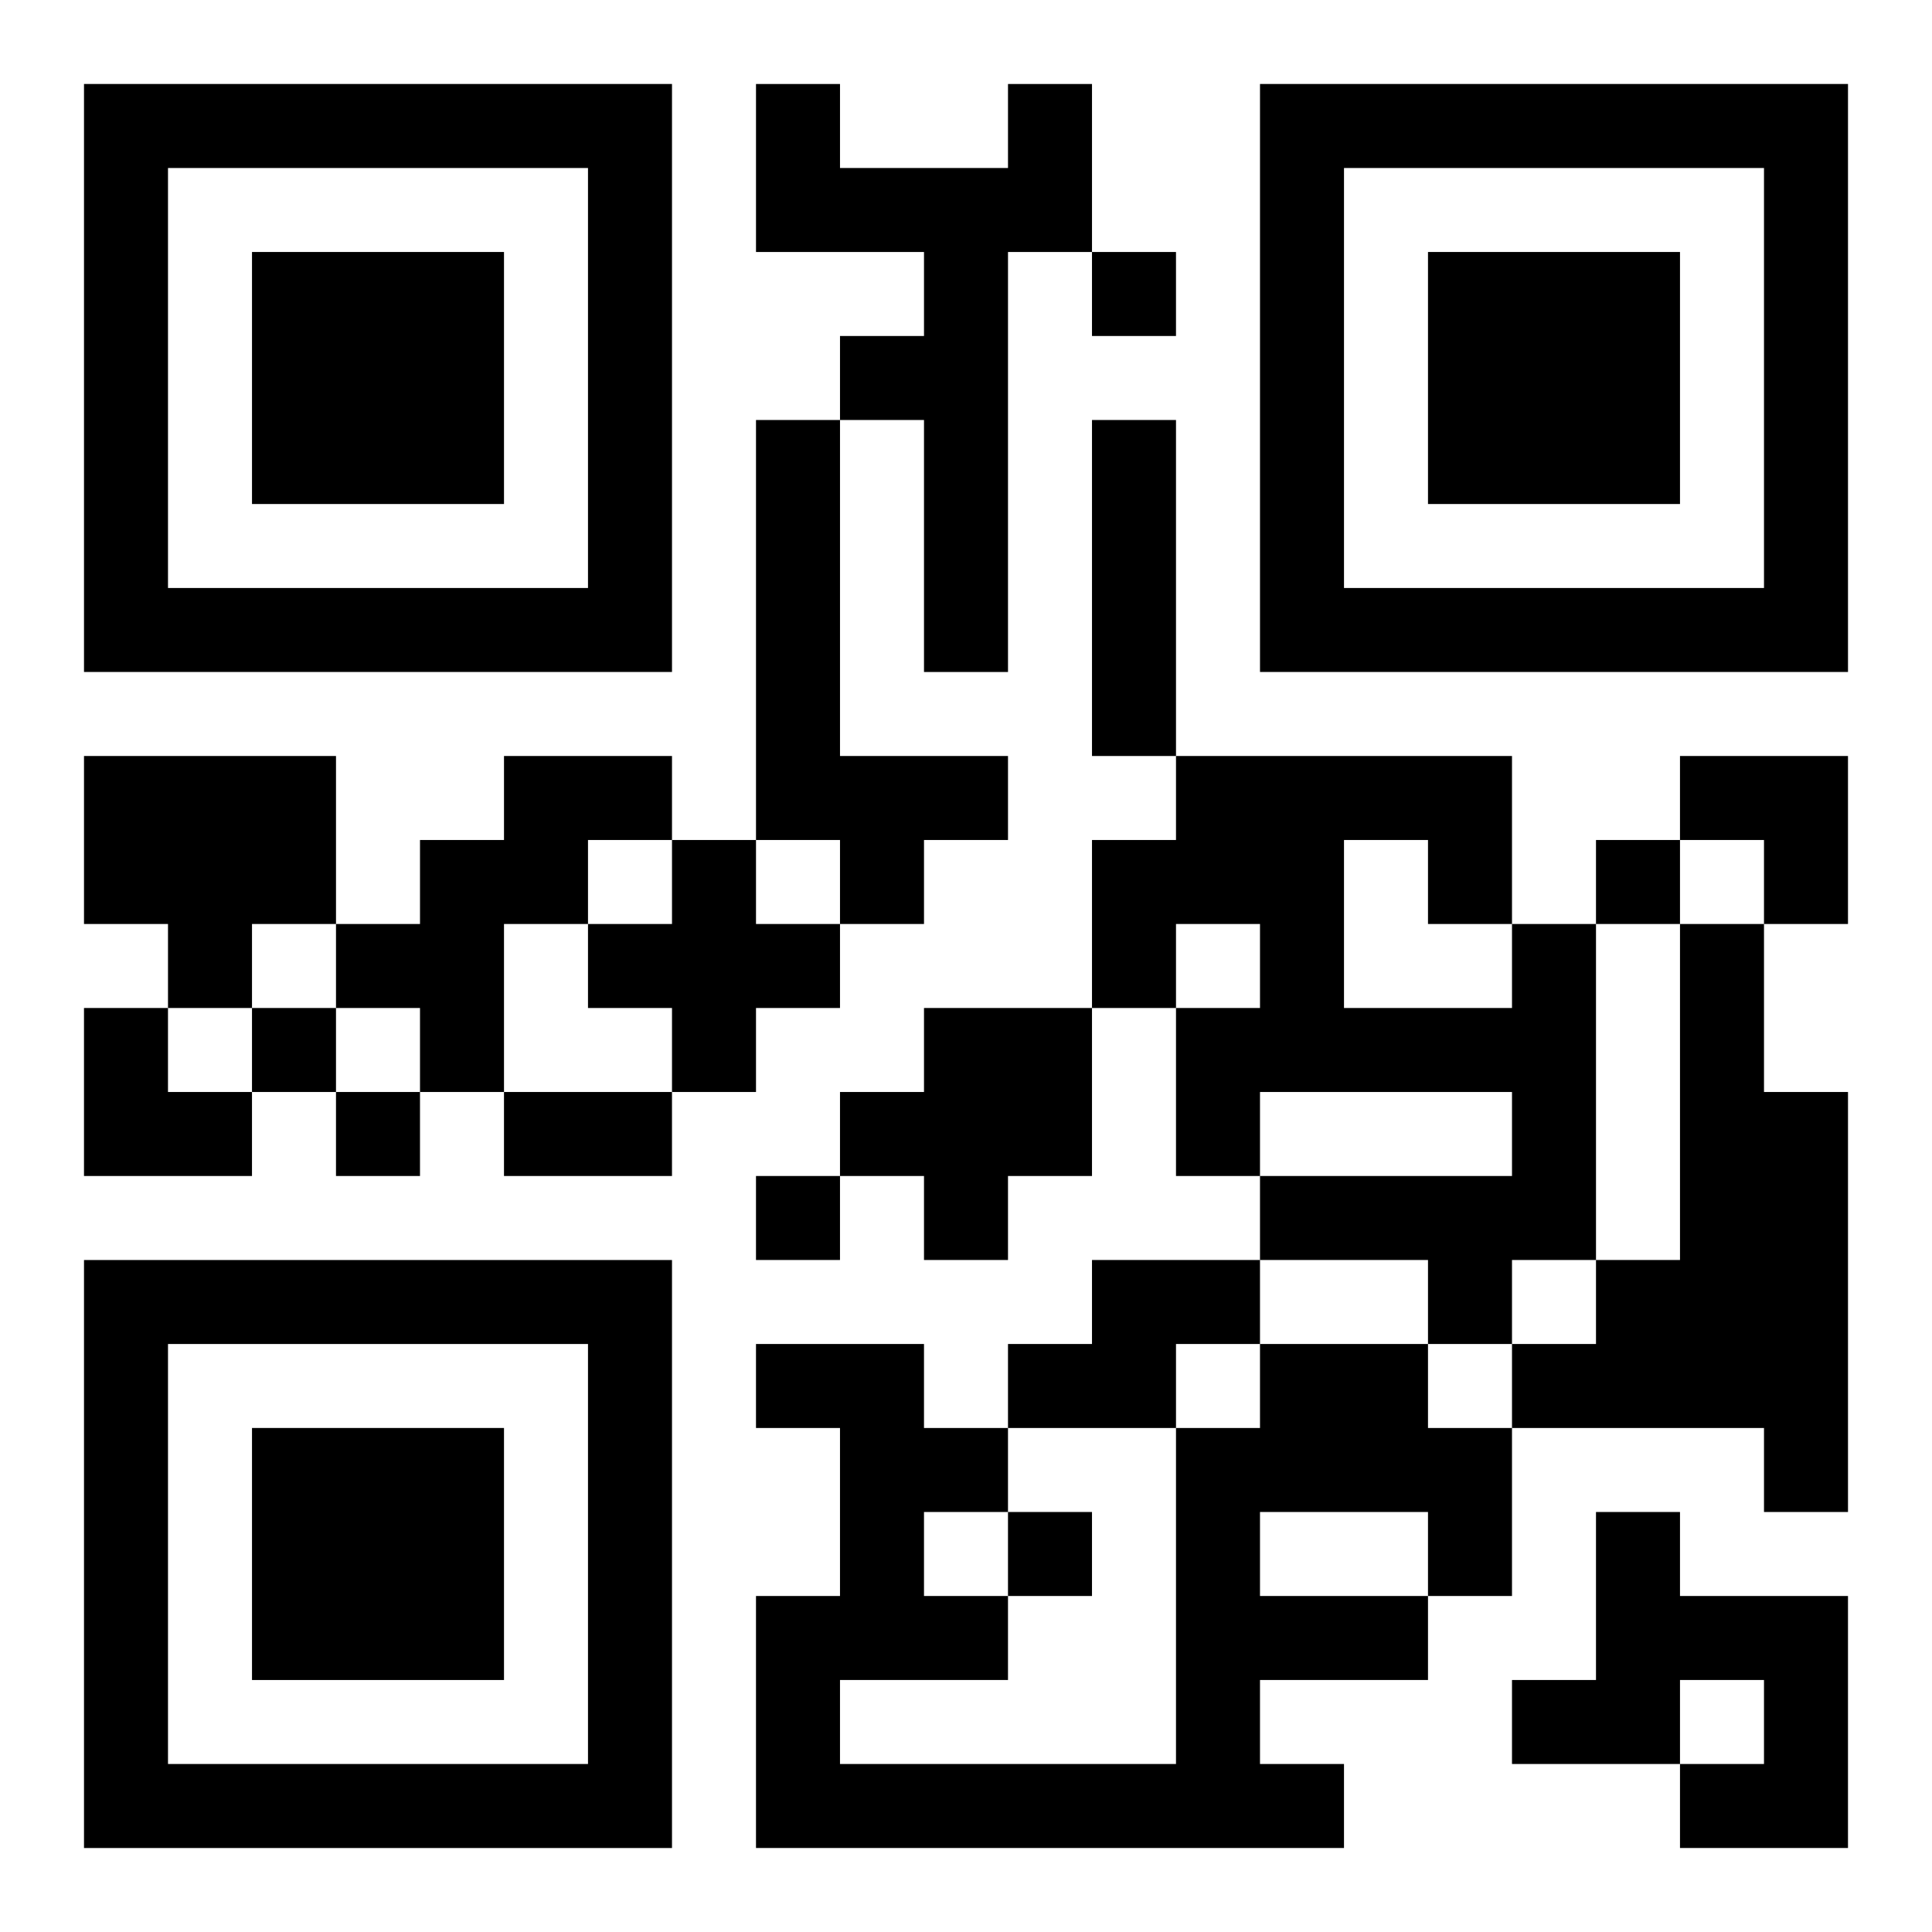
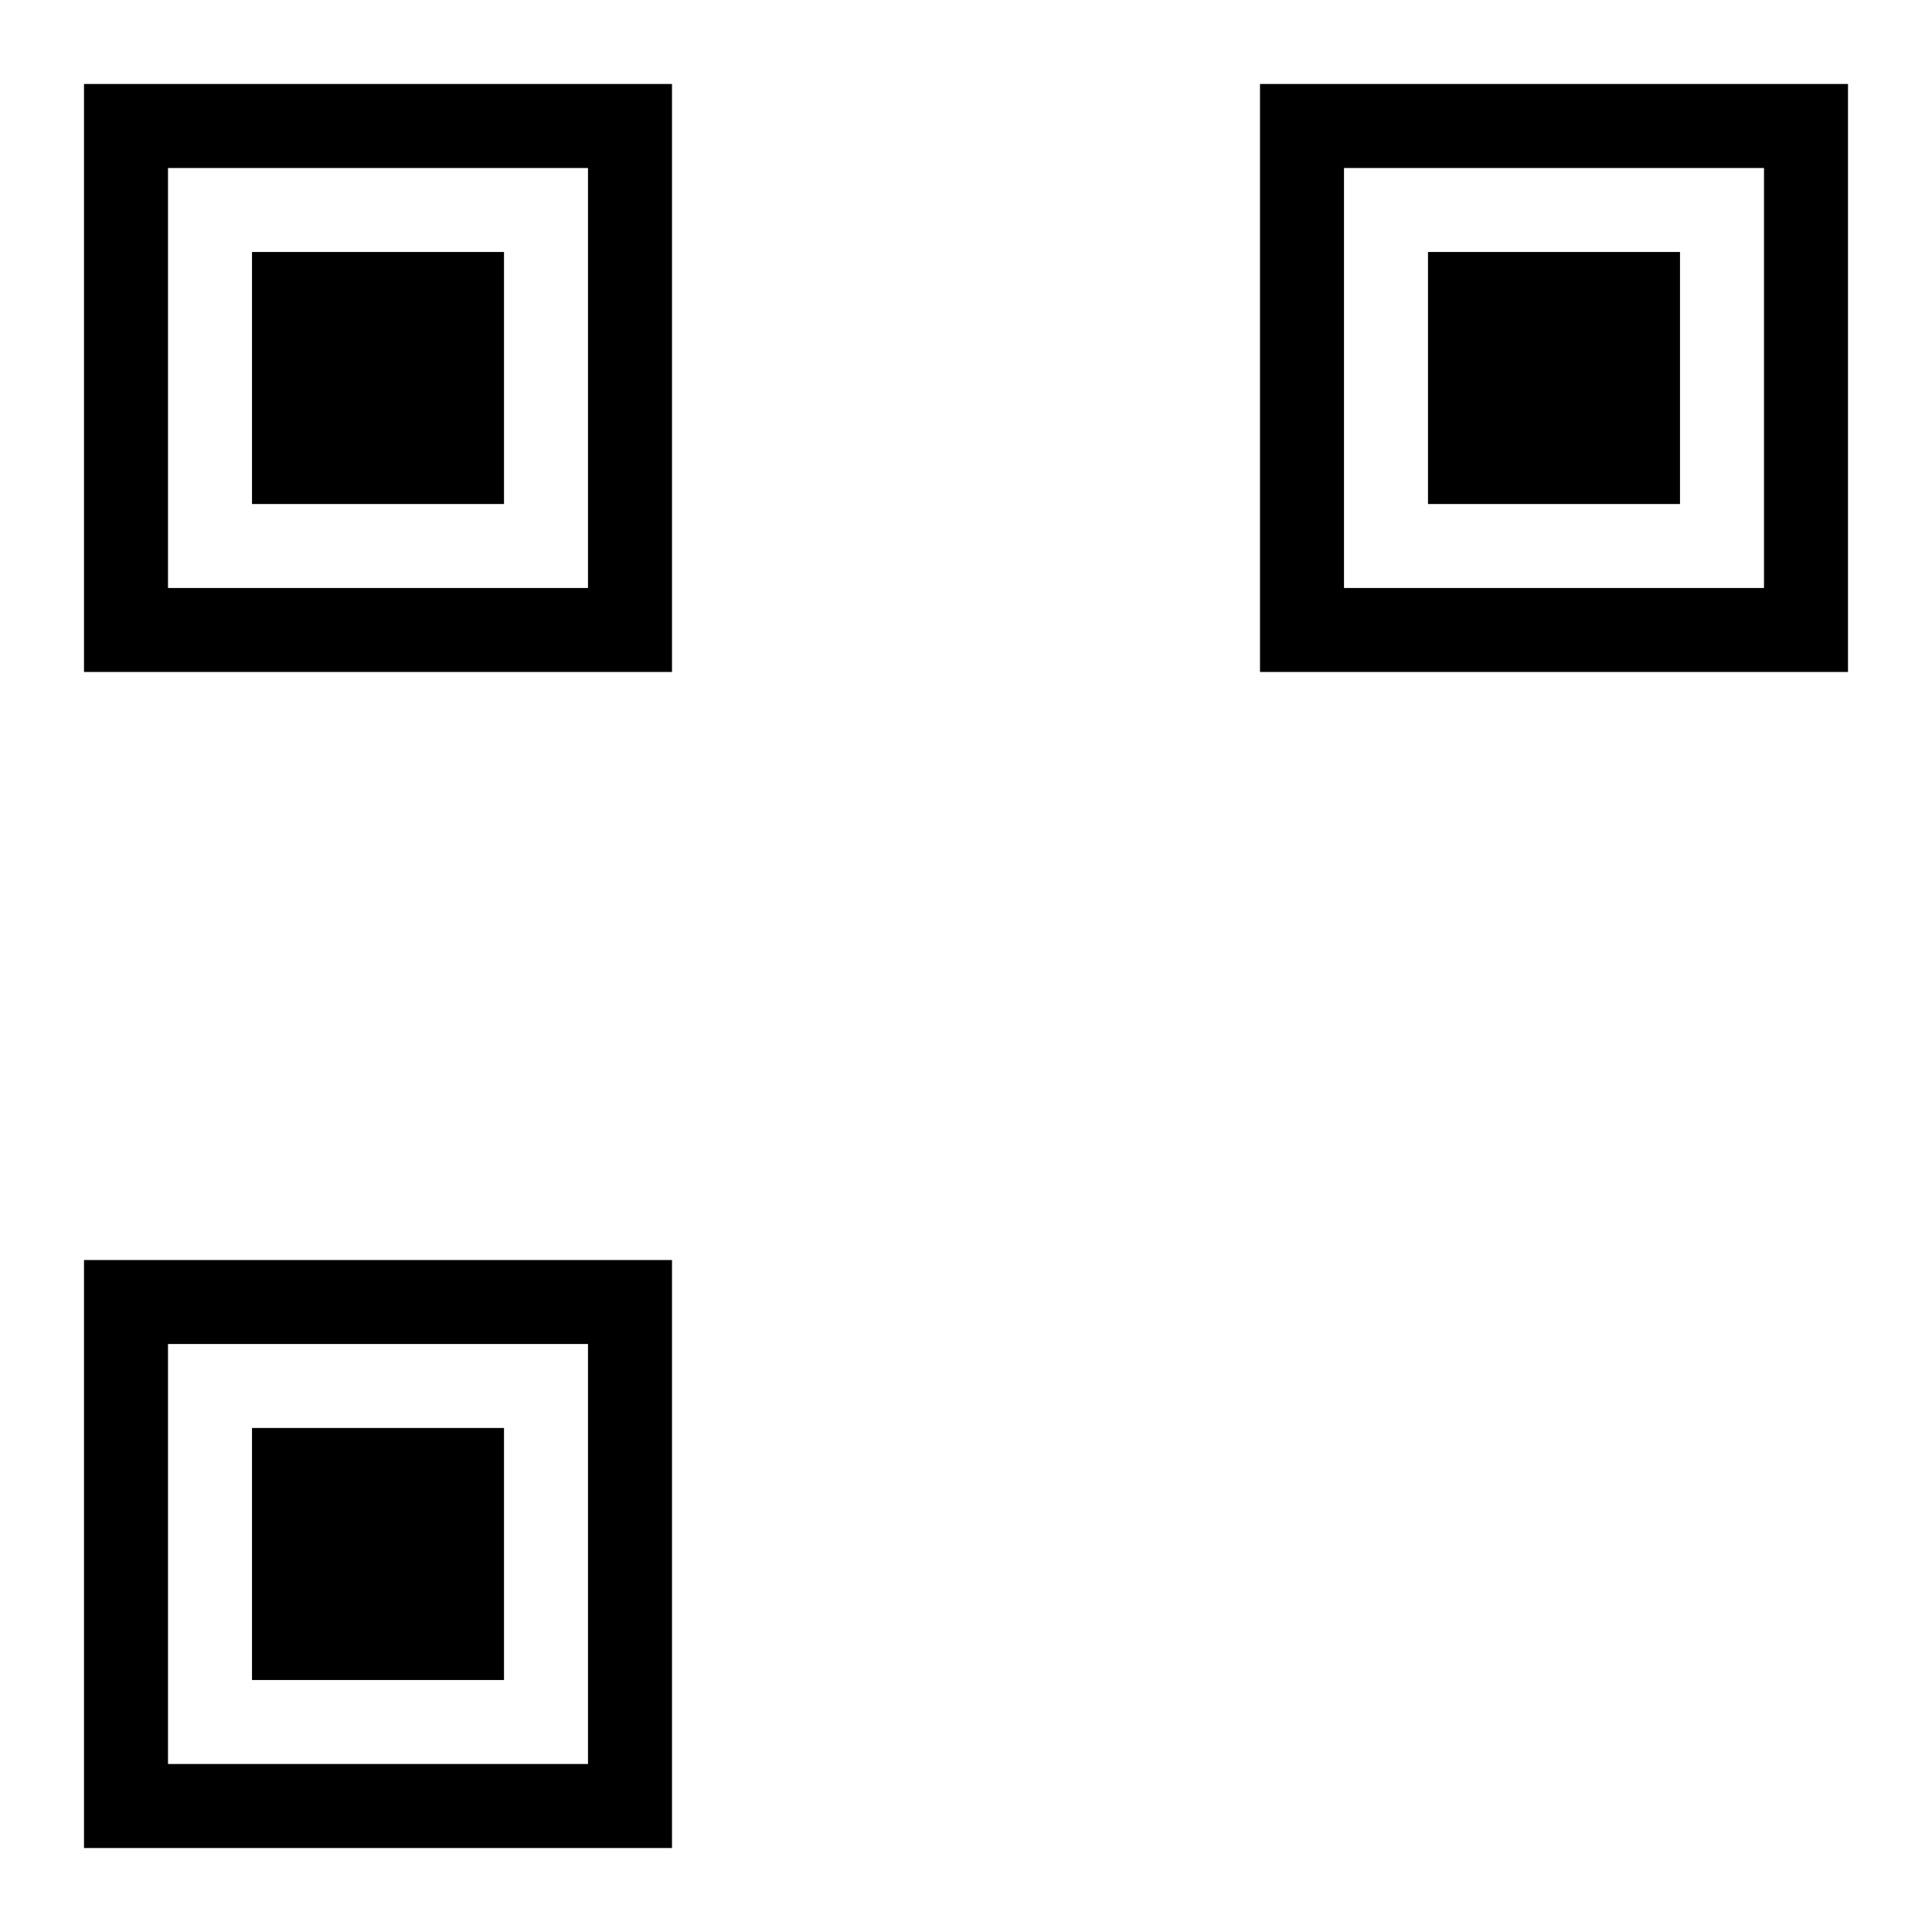
<svg xmlns="http://www.w3.org/2000/svg" xmlns:xlink="http://www.w3.org/1999/xlink" width="250" height="250" baseProfile="full" version="1.1" viewBox="-1 -1 23 23">
  <symbol id="a">
    <path d="m0 7v7h7v-7h-7zm1 1h5v5h-5v-5zm1 1v3h3v-3h-3z" />
  </symbol>
  <use y="-7" xlink:href="#a" />
  <use y="7" xlink:href="#a" />
  <use x="14" y="-7" xlink:href="#a" />
-   <path d="m11 0h1v2h-1v5h-1v-3h-1v-1h1v-1h-2v-2h1v1h2v-1m-3 4h1v4h2v1h-1v1h-1v-1h-1v-5m4 0h1v4h-1v-4m-12 4h3v2h-1v1h-1v-1h-1v-2m5 0h2v1h-1v1h-1v2h-1v-1h-1v-1h1v-1h1v-1m2 1h1v1h1v1h-1v1h-1v-1h-1v-1h1v-1m10 1h1v4h-1v1h-1v-1h-2v-1h3v-1h-3v1h-1v-2h1v-1h-1v1h-1v-2h1v-1h4v2m-2-1v2h2v-1h-1v-1h-1m4 1h1v2h1v5h-1v-1h-3v-1h1v-1h1v-4m-9 1h2v2h-1v1h-1v-1h-1v-1h1v-1m2 3h2v1h-1v1h-2v-1h1v-1m2 1h2v1h1v2h-1v1h-2v1h1v1h-7v-3h1v-2h-1v-1h2v1h1v1h-1v1h1v1h-2v1h4v-4h1v-1m0 2v1h2v-1h-2m4 0h1v1h2v3h-2v-1h1v-1h-1v1h-2v-1h1v-2m-6-15v1h1v-1h-1m6 7v1h1v-1h-1m-16 2v1h1v-1h-1m1 1v1h1v-1h-1m5 1v1h1v-1h-1m3 4v1h1v-1h-1m-6-5h2v1h-2v-1m14-4h2v2h-1v-1h-1zm-19 3h1v1h1v1h-2z" />
</svg>